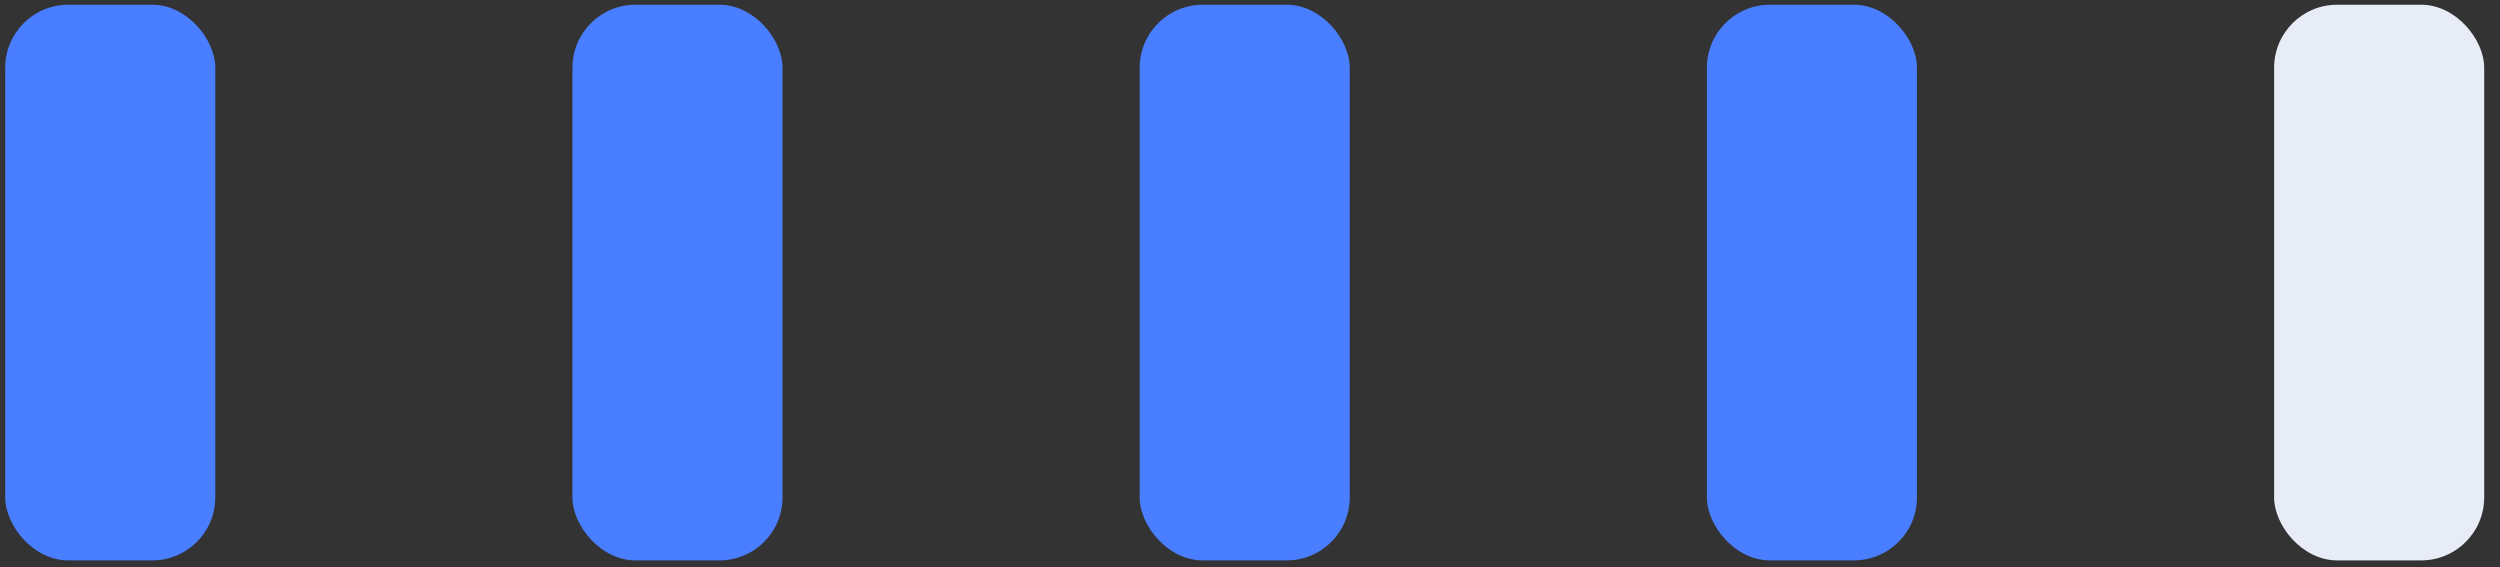
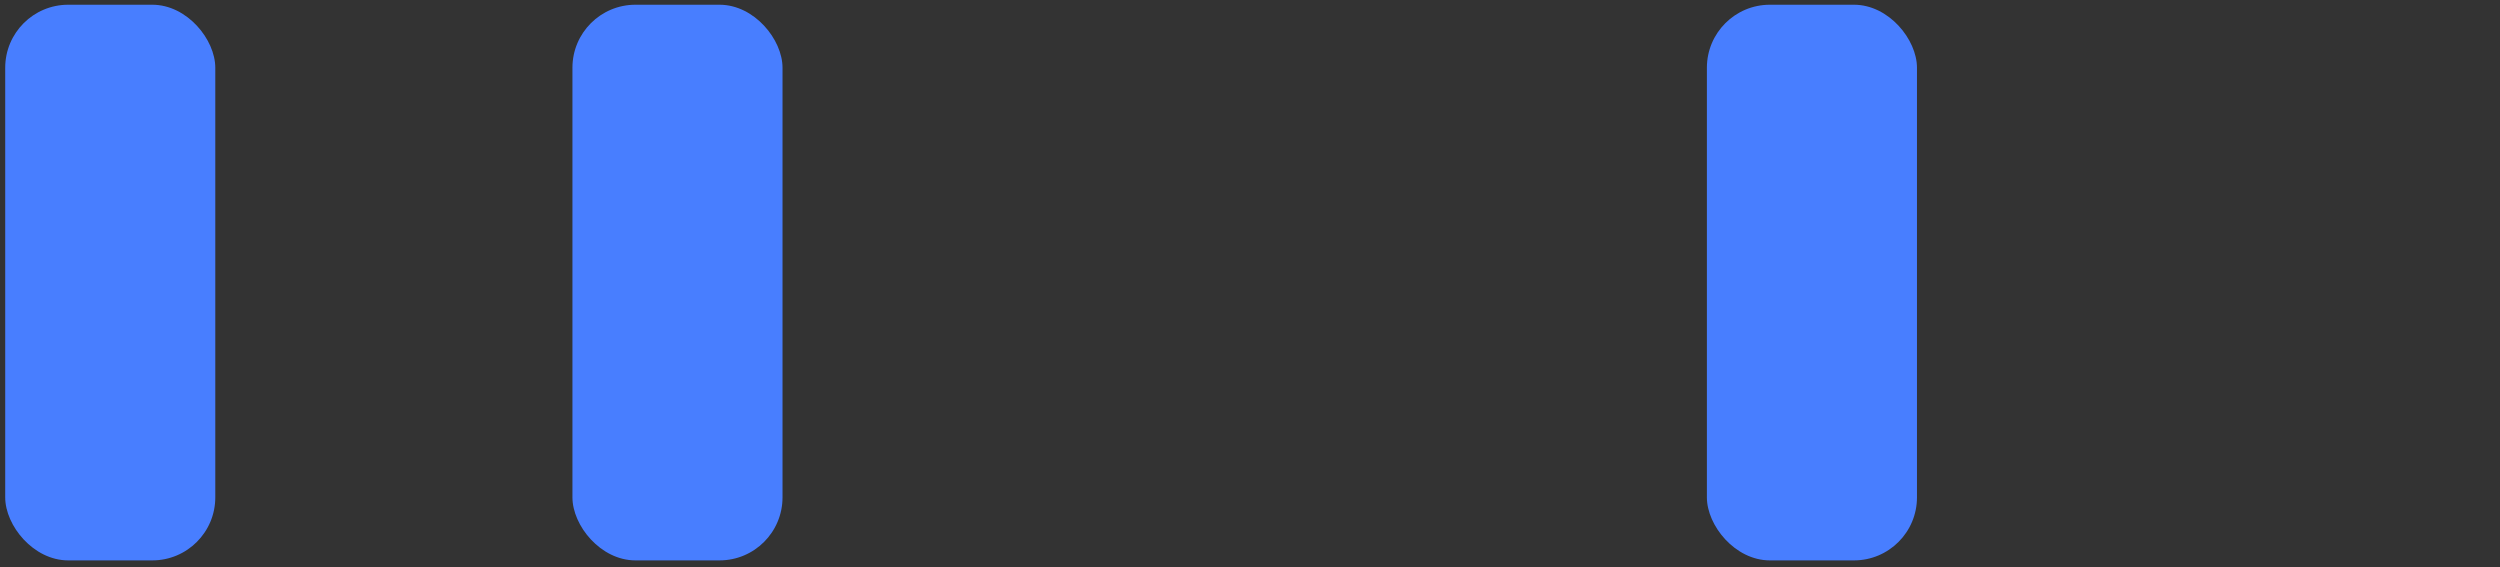
<svg xmlns="http://www.w3.org/2000/svg" width="119" height="27" viewBox="0 0 119 27" fill="none">
  <rect x="0" y="0" width="119" height="27" fill="#333333" stroke="none" />
-   <rect x="108.248" y="0.225" width="10" height="26.45" rx="3" fill="#E7ECF7" />
  <rect x="81.248" y="0.225" width="10" height="26.45" rx="3" fill="#487EFF" />
-   <rect x="54.248" y="0.225" width="10" height="26.45" rx="3" fill="#487EFF" />
  <rect x="27.248" y="0.225" width="10" height="26.45" rx="3" fill="#487EFF" />
  <rect x="0.248" y="0.225" width="10" height="26.45" rx="3" fill="#487EFF" />
</svg>